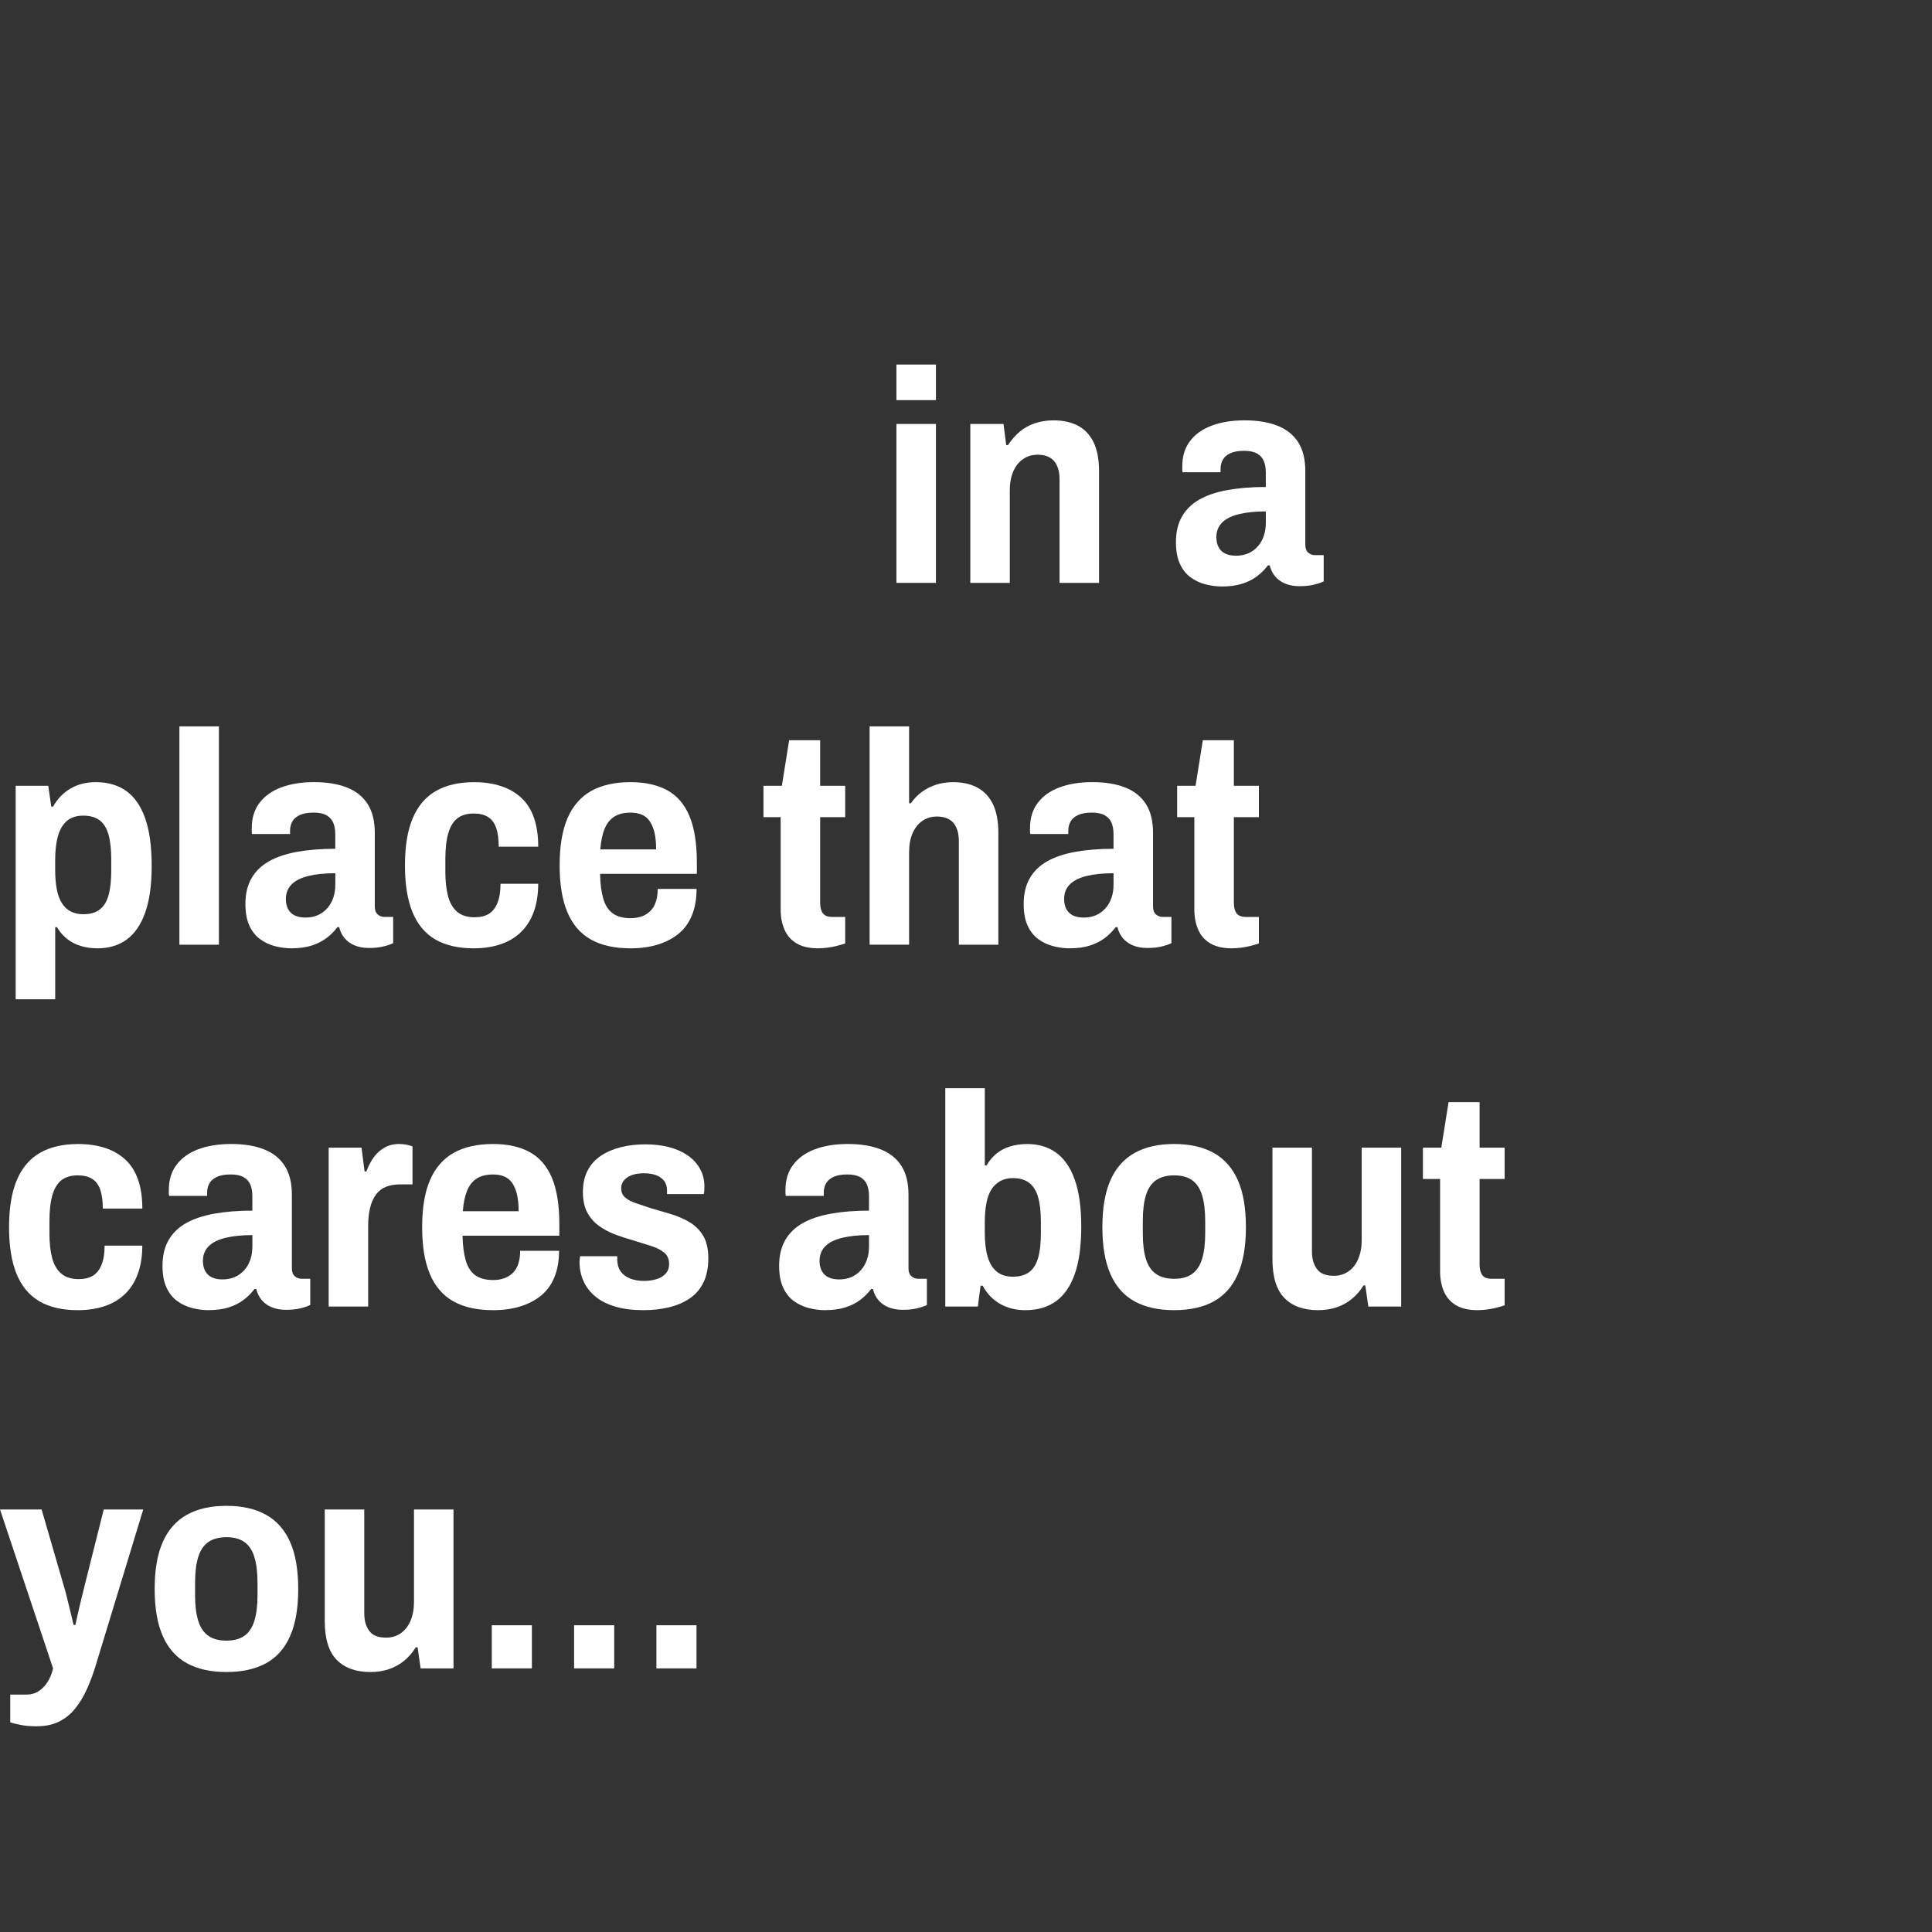
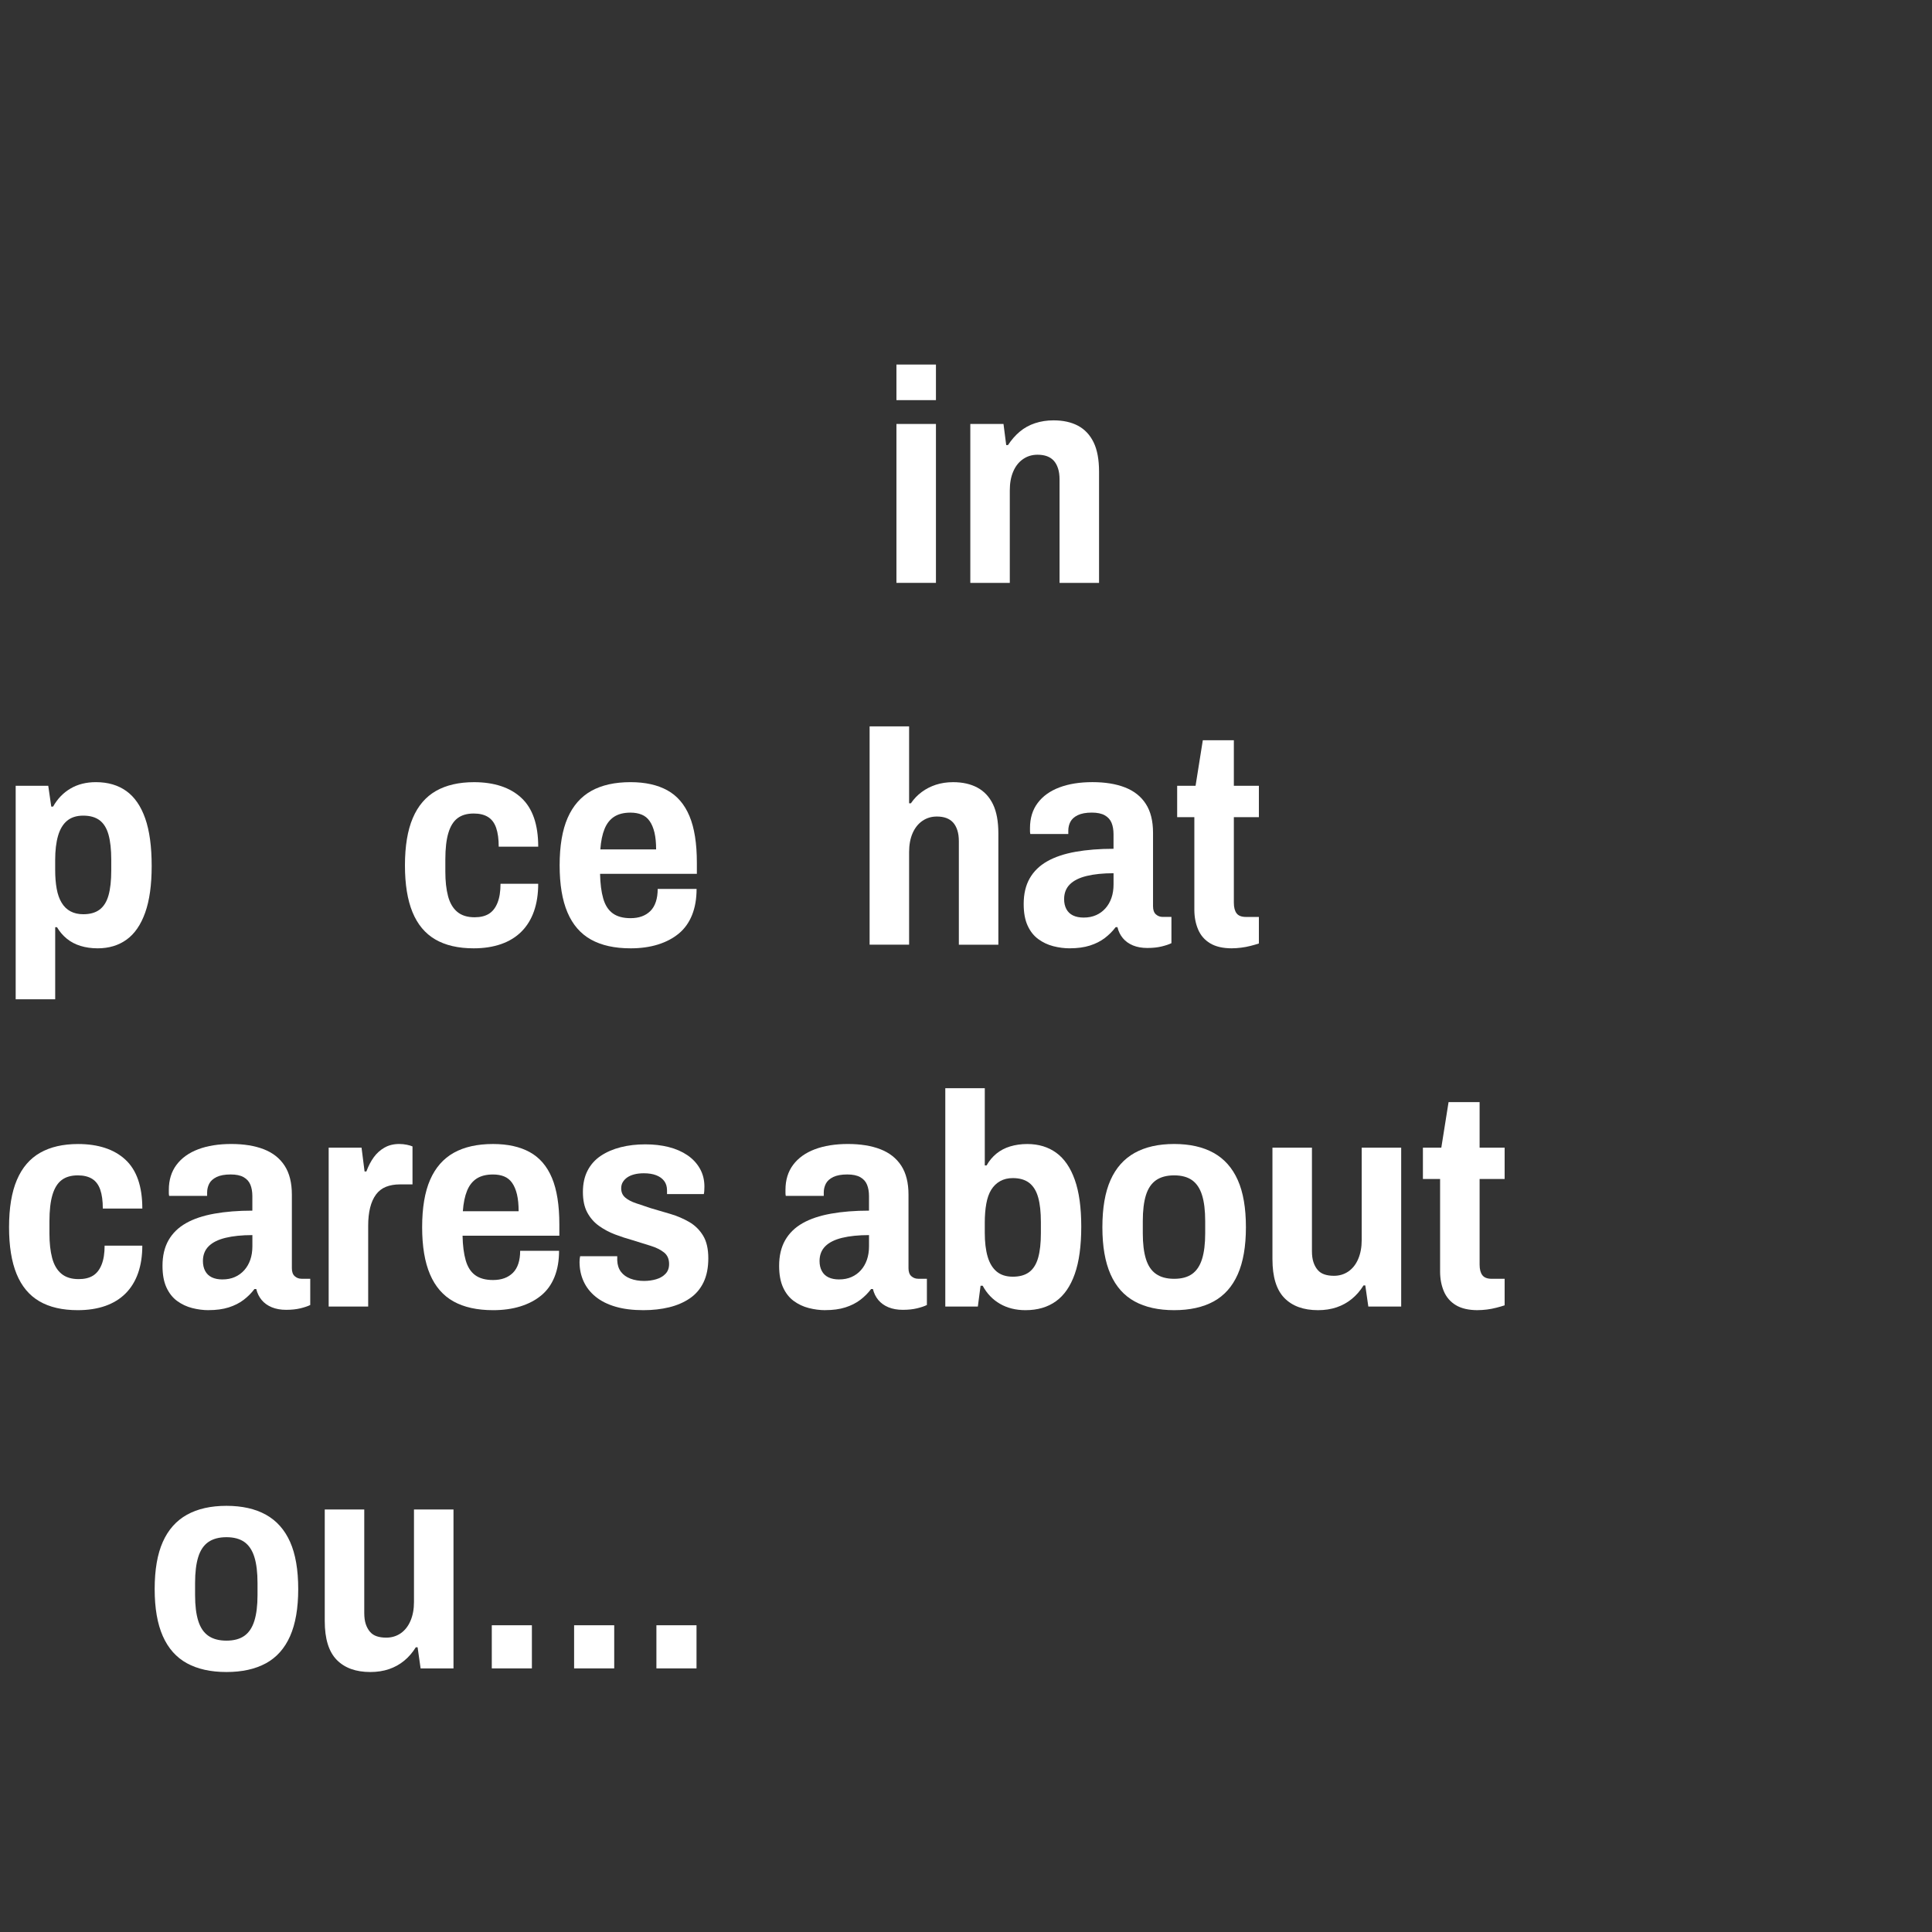
<svg xmlns="http://www.w3.org/2000/svg" id="Layer_1" width="120" height="120" version="1.1" viewBox="0 0 120 120">
  <rect x="0" y="0" width="120" height="120" fill="#333333" stroke="none" />
  <defs>
    <style>
      .st0 {
        fill: #fff;
      }
    </style>
  </defs>
  <path class="st0" d="M55.679,24.853v-2.21h2.454v2.21h-2.454ZM55.679,36.203v-9.87h2.454v9.87h-2.454Z" />
  <path class="st0" d="M60.268,36.203v-9.87h2.061l.169,1.311h.111c.213-.324.456-.603.73-.833.275-.231.59-.406.946-.524s.739-.178,1.151-.178c.6,0,1.108.113,1.527.337.418.225.739.568.964,1.03.225.462.337,1.068.337,1.817v6.911h-2.453v-6.424c0-.262-.031-.489-.094-.684-.062-.193-.15-.353-.262-.478-.113-.125-.254-.218-.422-.281-.168-.062-.365-.093-.59-.093-.338,0-.637.09-.898.271-.263.181-.466.437-.609.768-.144.331-.215.721-.215,1.171v5.75h-2.454Z" />
-   <path class="st0" d="M75.906,36.428c-.337,0-.678-.044-1.021-.131-.344-.087-.656-.234-.938-.44-.28-.206-.502-.487-.664-.843-.162-.356-.244-.803-.244-1.339,0-.625.125-1.155.375-1.592.25-.437.611-.789,1.086-1.058s1.062-.465,1.761-.59c.699-.125,1.485-.187,2.36-.187v-.899c0-.274-.041-.512-.122-.711s-.222-.356-.421-.468c-.2-.112-.469-.169-.806-.169-.362,0-.653.054-.871.159-.219.106-.372.244-.459.412-.087.169-.131.354-.131.553v.206h-2.36c-.012-.062-.018-.122-.018-.178v-.197c0-.612.158-1.13.477-1.554.318-.425.768-.746,1.349-.965.581-.218,1.265-.328,2.051-.328s1.461.11,2.022.328c.562.219.993.559,1.293,1.021.299.462.449,1.062.449,1.798v4.57c0,.225.059.39.178.496.119.106.26.159.422.159h.543v1.629c-.15.075-.354.144-.609.206s-.552.094-.889.094-.635-.053-.891-.159-.465-.256-.627-.45c-.162-.193-.274-.421-.337-.684h-.112c-.188.25-.412.475-.674.674-.263.2-.572.356-.928.468s-.771.169-1.245.169ZM76.768,34.517c.287,0,.543-.05.769-.15.225-.1.418-.24.58-.421s.287-.396.375-.646c.086-.25.131-.531.131-.843v-.693c-.65,0-1.205.057-1.667.169s-.812.287-1.049.524-.356.543-.356.917c0,.237.047.443.141.618.094.175.23.306.412.393.182.088.402.131.665.131Z" />
  <path class="st0" d="M.974,62.067v-13.261h2.023l.187,1.293h.113c.274-.487.637-.861,1.086-1.124.45-.263.974-.394,1.573-.394.749,0,1.379.185,1.892.553.512.368.902.934,1.17,1.695s.403,1.748.403,2.959c0,1.174-.134,2.139-.403,2.894-.269.756-.652,1.314-1.152,1.677-.5.361-1.099.543-1.798.543-.387,0-.743-.051-1.067-.15s-.609-.25-.852-.449c-.244-.199-.447-.438-.609-.712h-.112v4.477H.974ZM5.169,56.785c.424,0,.765-.096,1.021-.29.255-.193.44-.489.552-.89.112-.399.168-.911.168-1.535v-.675c0-.624-.056-1.14-.168-1.545s-.297-.705-.552-.899c-.256-.193-.597-.29-1.021-.29-.412,0-.746.106-1.002.318-.256.213-.443.524-.562.937s-.178.912-.178,1.498v.618c0,.438.031.827.094,1.171.062.344.165.634.309.871.143.237.328.415.552.533.225.119.487.178.787.178Z" />
-   <path class="st0" d="M11.143,58.678v-13.561h2.454v13.561h-2.454Z" />
-   <path class="st0" d="M18.11,58.902c-.337,0-.678-.044-1.021-.131-.343-.088-.655-.234-.937-.44-.281-.206-.502-.487-.665-.843-.163-.356-.244-.803-.244-1.34,0-.624.125-1.154.375-1.592.25-.437.612-.789,1.086-1.058.474-.269,1.061-.466,1.76-.591.699-.124,1.486-.187,2.36-.187v-.899c0-.274-.041-.512-.122-.711-.082-.2-.222-.356-.421-.469s-.468-.169-.805-.169c-.362,0-.653.054-.871.159-.219.106-.372.244-.459.412-.087.169-.131.354-.131.553v.206h-2.36c-.013-.062-.019-.122-.019-.178v-.196c0-.612.159-1.131.478-1.555.318-.425.768-.746,1.348-.965s1.264-.328,2.051-.328,1.461.109,2.023.328.993.559,1.292,1.021c.3.462.45,1.062.45,1.798v4.57c0,.225.059.391.178.496.119.106.259.159.421.159h.543v1.63c-.15.074-.353.143-.609.205s-.552.094-.89.094-.634-.053-.89-.158c-.256-.106-.465-.256-.627-.45-.162-.193-.274-.421-.337-.684h-.112c-.188.25-.412.475-.674.675-.262.199-.571.355-.927.468-.355.112-.771.169-1.245.169ZM18.972,56.992c.287,0,.543-.051.768-.15.225-.1.418-.24.581-.422.162-.181.287-.396.375-.646.087-.25.131-.53.131-.843v-.693c-.649,0-1.205.057-1.667.169-.462.112-.812.287-1.049.524-.237.237-.356.543-.356.918,0,.236.047.443.14.617.094.176.231.307.412.394.181.088.403.132.665.132Z" />
  <path class="st0" d="M29.422,58.902c-.962,0-1.758-.185-2.388-.553s-1.102-.934-1.414-1.695-.468-1.729-.468-2.902c0-1.199.162-2.18.487-2.941.324-.761.805-1.322,1.442-1.686.637-.361,1.423-.543,2.36-.543.624,0,1.183.082,1.676.244s.915.405,1.264.73c.35.324.612.739.787,1.245s.262,1.103.262,1.788h-2.454c0-.474-.053-.864-.159-1.17s-.274-.531-.505-.674c-.231-.145-.528-.216-.89-.216-.412,0-.747.097-1.002.29-.256.193-.447.5-.571.918-.125.418-.188.965-.188,1.639v.768c0,.588.056,1.093.168,1.518.113.424.303.749.571.974s.627.337,1.077.337c.362,0,.658-.071.89-.215.231-.144.409-.371.534-.684.125-.312.187-.705.187-1.18h2.341c0,.637-.087,1.205-.262,1.704s-.434.921-.777,1.264c-.343.344-.765.603-1.264.777s-1.067.263-1.704.263Z" />
  <path class="st0" d="M39.161,58.902c-.986,0-1.804-.182-2.453-.543-.649-.362-1.137-.924-1.461-1.686-.325-.762-.487-1.736-.487-2.922,0-1.211.166-2.194.497-2.95.331-.755.821-1.313,1.47-1.677.649-.361,1.461-.543,2.435-.543.912,0,1.673.169,2.286.506.611.337,1.07.871,1.376,1.602s.459,1.695.459,2.894v.692h-6.012c.012.612.078,1.124.197,1.536s.315.718.59.918c.274.2.643.3,1.105.3.262,0,.497-.037.703-.112s.384-.188.534-.337c.15-.15.262-.341.337-.572.076-.23.113-.496.113-.795h2.416c0,.611-.094,1.151-.281,1.619-.188.469-.462.853-.824,1.152s-.796.527-1.302.684c-.505.156-1.07.234-1.695.234ZM37.288,52.759h3.465c0-.412-.035-.761-.103-1.049-.069-.287-.169-.524-.3-.712-.131-.188-.297-.321-.497-.402s-.431-.122-.693-.122c-.412,0-.749.085-1.011.253-.262.169-.462.422-.599.759-.138.337-.225.762-.262,1.273Z" />
-   <path class="st0" d="M50.829,58.902c-.562,0-1.016-.104-1.358-.31s-.593-.493-.749-.861-.234-.777-.234-1.227v-5.75h-1.067v-1.948h1.143l.45-2.828h1.928v2.828h1.555v1.948h-1.555v5.319c0,.287.057.506.17.655.111.149.305.225.58.225h.805v1.648c-.149.05-.321.1-.515.149-.194.05-.39.088-.59.112-.2.025-.388.038-.562.038Z" />
  <path class="st0" d="M54.013,58.678v-13.561h2.453v4.776h.112c.188-.274.412-.509.675-.702.262-.193.555-.344.88-.45.324-.105.681-.159,1.067-.159.587,0,1.09.113,1.508.338s.74.568.965,1.029c.225.463.337,1.068.337,1.817v6.911h-2.454v-6.425c0-.262-.031-.489-.094-.684-.062-.193-.149-.353-.262-.478s-.253-.218-.422-.281c-.168-.062-.365-.093-.59-.093-.337,0-.637.091-.898.271s-.465.437-.609.768c-.143.331-.215.722-.215,1.171v5.75h-2.453Z" />
  <path class="st0" d="M66.448,58.902c-.338,0-.678-.044-1.021-.131-.343-.088-.654-.234-.936-.44s-.503-.487-.665-.843c-.163-.356-.243-.803-.243-1.34,0-.624.124-1.154.374-1.592.249-.437.612-.789,1.087-1.058.474-.269,1.061-.466,1.76-.591.699-.124,1.486-.187,2.359-.187v-.899c0-.274-.04-.512-.121-.711-.082-.2-.222-.356-.422-.469-.199-.112-.468-.169-.805-.169-.362,0-.652.054-.871.159-.219.106-.371.244-.459.412-.088.169-.131.354-.131.553v.206h-2.359c-.014-.062-.02-.122-.02-.178v-.196c0-.612.16-1.131.479-1.555.318-.425.768-.746,1.348-.965s1.264-.328,2.051-.328,1.461.109,2.023.328c.562.219.992.559,1.291,1.021.301.462.45,1.062.45,1.798v4.57c0,.225.06.391.178.496.118.106.259.159.421.159h.544v1.63c-.149.074-.353.143-.608.205s-.553.094-.891.094c-.336,0-.633-.053-.889-.158-.256-.106-.466-.256-.628-.45-.162-.193-.274-.421-.337-.684h-.112c-.188.25-.412.475-.675.675-.262.199-.57.355-.927.468-.355.112-.771.169-1.245.169ZM67.31,56.992c.287,0,.543-.051.768-.15s.418-.24.581-.422c.162-.181.287-.396.374-.646.088-.25.131-.53.131-.843v-.693c-.648,0-1.205.057-1.666.169-.463.112-.812.287-1.049.524-.237.237-.355.543-.355.918,0,.236.047.443.14.617.094.176.231.307.412.394.181.088.403.132.665.132Z" />
  <path class="st0" d="M76.524,58.902c-.562,0-1.016-.104-1.358-.31s-.593-.493-.749-.861-.234-.777-.234-1.227v-5.75h-1.067v-1.948h1.143l.45-2.828h1.928v2.828h1.555v1.948h-1.555v5.319c0,.287.057.506.17.655.111.149.305.225.58.225h.805v1.648c-.149.05-.321.1-.515.149-.194.05-.39.088-.59.112-.2.025-.388.038-.562.038Z" />
  <path class="st0" d="M4.832,81.377c-.962,0-1.758-.185-2.388-.553s-1.102-.934-1.414-1.695c-.312-.761-.468-1.729-.468-2.902,0-1.199.162-2.179.487-2.94.324-.762.805-1.323,1.442-1.686s1.423-.544,2.36-.544c.624,0,1.183.082,1.676.244s.915.406,1.264.73.612.74.787,1.245c.175.506.262,1.103.262,1.789h-2.454c0-.475-.053-.864-.159-1.171-.106-.306-.274-.53-.505-.674-.231-.144-.528-.216-.89-.216-.412,0-.747.097-1.002.29-.256.194-.447.5-.571.918-.125.419-.188.965-.188,1.639v.768c0,.588.056,1.094.168,1.518.113.425.303.749.571.974.269.226.627.337,1.077.337.362,0,.658-.071.89-.215.231-.144.409-.371.534-.684.125-.312.187-.705.187-1.18h2.341c0,.637-.087,1.205-.262,1.704s-.434.921-.777,1.265c-.343.343-.765.602-1.264.777-.5.174-1.067.262-1.704.262Z" />
  <path class="st0" d="M12.96,81.377c-.337,0-.678-.044-1.021-.131-.343-.088-.655-.234-.937-.44-.281-.206-.502-.487-.665-.843-.163-.355-.244-.803-.244-1.339,0-.624.125-1.155.375-1.593.25-.437.612-.789,1.086-1.058.474-.269,1.061-.465,1.76-.59s1.486-.188,2.36-.188v-.899c0-.274-.041-.512-.122-.711-.082-.2-.222-.356-.421-.469s-.468-.168-.805-.168c-.362,0-.653.053-.871.158-.219.107-.372.244-.459.412-.087.169-.131.354-.131.553v.206h-2.36c-.013-.062-.019-.122-.019-.178v-.196c0-.611.159-1.13.478-1.555.318-.424.768-.746,1.348-.965.581-.218,1.264-.328,2.051-.328s1.461.11,2.023.328c.562.219.993.559,1.292,1.021.3.461.45,1.061.45,1.797v4.57c0,.225.059.391.178.496.119.106.259.159.421.159h.543v1.63c-.15.074-.353.144-.609.206s-.552.094-.89.094-.634-.054-.89-.159c-.256-.106-.465-.256-.627-.449-.162-.194-.274-.422-.337-.684h-.112c-.188.249-.412.475-.674.674s-.571.355-.927.468c-.355.112-.771.169-1.245.169ZM13.821,79.467c.287,0,.543-.05.768-.15.225-.1.418-.24.581-.421.162-.181.287-.396.375-.646.087-.249.131-.53.131-.843v-.693c-.649,0-1.205.057-1.667.169-.462.112-.812.287-1.049.524-.237.237-.356.543-.356.918,0,.237.047.443.14.618.094.175.231.306.412.394.181.087.403.131.665.131Z" />
  <path class="st0" d="M20.414,81.152v-9.87h2.042l.188,1.479h.112c.125-.338.278-.631.459-.881.181-.249.402-.449.665-.599.262-.15.568-.226.918-.226.162,0,.318.017.468.047.149.031.268.066.355.104v2.359h-.787c-.325,0-.612.051-.861.15-.25.1-.456.26-.618.478-.162.219-.284.49-.365.814-.081.325-.122.7-.122,1.124v5.02h-2.454Z" />
  <path class="st0" d="M30.621,81.377c-.986,0-1.804-.182-2.453-.543-.649-.362-1.137-.924-1.461-1.686-.325-.762-.487-1.735-.487-2.922,0-1.211.166-2.194.497-2.95.331-.755.821-1.313,1.47-1.676.649-.362,1.461-.544,2.435-.544.912,0,1.673.169,2.285.506.611.338,1.07.871,1.376,1.602.306.73.459,1.695.459,2.894v.693h-6.012c.012.612.078,1.124.197,1.536s.315.718.59.917c.274.2.643.3,1.105.3.262,0,.497-.037.703-.112s.384-.188.534-.337c.15-.15.262-.34.337-.571.075-.231.112-.497.112-.796h2.416c0,.611-.093,1.151-.281,1.62-.188.468-.462.852-.824,1.151s-.796.527-1.302.684c-.505.156-1.07.234-1.695.234ZM28.748,75.233h3.465c0-.411-.035-.761-.103-1.048-.069-.287-.169-.525-.3-.713-.131-.187-.297-.32-.497-.402-.2-.081-.431-.121-.693-.121-.412,0-.749.084-1.011.252-.262.169-.462.422-.599.759-.138.337-.225.762-.262,1.273Z" />
  <path class="st0" d="M39.966,81.377c-.662,0-1.239-.072-1.732-.216s-.905-.349-1.236-.618c-.331-.268-.581-.586-.749-.955-.168-.367-.253-.771-.253-1.208,0-.062.003-.124.01-.187.006-.062.015-.119.028-.169h2.304v.263c.012.287.09.523.234.711s.34.328.59.422c.25.094.53.141.843.141.262,0,.512-.035.749-.104.236-.068.431-.181.58-.337.15-.156.225-.358.225-.608,0-.312-.105-.553-.318-.722-.212-.169-.49-.306-.833-.412-.343-.105-.715-.222-1.114-.347-.362-.1-.724-.218-1.086-.355-.362-.137-.696-.315-1.002-.533-.306-.219-.549-.497-.73-.834-.181-.337-.271-.762-.271-1.273s.097-.955.291-1.33c.193-.374.468-.68.824-.918.355-.236.768-.414,1.236-.533s.977-.178,1.526-.178c.524,0,1.008.056,1.452.168.443.113.83.281,1.161.506s.59.503.777.834c.187.33.28.702.28,1.114,0,.087-.003.178-.009.271-.007.094-.017.159-.028.196h-2.285v-.225c0-.237-.059-.434-.178-.59s-.284-.274-.496-.355c-.212-.082-.468-.122-.768-.122-.212,0-.406.021-.581.065s-.321.106-.44.188-.212.178-.281.29c-.069.112-.103.243-.103.394,0,.237.084.428.252.571.169.144.394.262.674.355.281.094.59.196.927.31.387.112.789.23,1.208.355.418.125.806.29,1.161.496s.643.487.861.843c.219.356.328.827.328,1.414s-.1,1.087-.3,1.499-.483.742-.853.992c-.368.25-.795.434-1.283.553-.486.118-1.017.178-1.591.178Z" />
  <path class="st0" d="M51.26,81.377c-.337,0-.678-.044-1.021-.131-.344-.088-.656-.234-.938-.44-.28-.206-.502-.487-.664-.843s-.244-.803-.244-1.339c0-.624.125-1.155.375-1.593.25-.437.611-.789,1.086-1.058s1.062-.465,1.761-.59,1.485-.188,2.36-.188v-.899c0-.274-.041-.512-.122-.711-.081-.2-.222-.356-.421-.469-.2-.112-.469-.168-.806-.168-.362,0-.653.053-.871.158-.219.107-.372.244-.459.412-.087.169-.131.354-.131.553v.206h-2.36c-.012-.062-.018-.122-.018-.178v-.196c0-.611.158-1.13.477-1.555.318-.424.768-.746,1.349-.965.581-.218,1.265-.328,2.051-.328s1.461.11,2.022.328c.562.219.993.559,1.293,1.021.299.461.449,1.061.449,1.797v4.57c0,.225.059.391.178.496.119.106.26.159.422.159h.543v1.63c-.15.074-.354.144-.609.206s-.552.094-.889.094-.635-.054-.891-.159c-.256-.106-.465-.256-.627-.449-.162-.194-.274-.422-.337-.684h-.112c-.188.249-.412.475-.674.674-.263.199-.572.355-.928.468s-.771.169-1.245.169ZM52.121,79.467c.287,0,.543-.05.769-.15.225-.1.418-.24.58-.421s.287-.396.375-.646c.086-.249.131-.53.131-.843v-.693c-.65,0-1.205.057-1.667.169s-.812.287-1.049.524-.356.543-.356.918c0,.237.047.443.141.618s.23.306.412.394c.182.087.402.131.665.131Z" />
  <path class="st0" d="M63.695,81.377c-.599,0-1.127-.131-1.583-.394-.455-.262-.814-.637-1.076-1.124h-.131l-.169,1.293h-2.022v-13.561h2.453v4.795h.112c.162-.287.365-.53.608-.73.244-.199.527-.35.853-.449s.681-.15,1.067-.15c.699,0,1.299.182,1.798.544s.884.921,1.151,1.676c.27.756.403,1.727.403,2.913,0,1.198-.134,2.179-.403,2.939-.268.762-.658,1.327-1.17,1.695s-1.143.553-1.892.553ZM62.909,79.298c.424,0,.764-.097,1.021-.29.255-.193.44-.49.552-.89.113-.399.169-.905.169-1.517v-.693c0-.625-.056-1.137-.169-1.536-.111-.399-.297-.699-.552-.899-.257-.199-.597-.299-1.021-.299-.301,0-.562.062-.787.188s-.409.303-.553.533c-.144.231-.246.521-.309.871s-.094.743-.094,1.18v.618c0,.587.059,1.083.178,1.489.119.405.307.715.562.927s.59.318,1.002.318Z" />
  <path class="st0" d="M72.929,81.377c-.975,0-1.792-.182-2.453-.543-.662-.362-1.162-.924-1.499-1.686s-.506-1.735-.506-2.922c0-1.199.169-2.176.506-2.932.337-.755.837-1.316,1.499-1.686.661-.368,1.479-.553,2.453-.553s1.791.185,2.453.553c.662.369,1.161.931,1.498,1.686.338.756.506,1.732.506,2.932,0,1.187-.168,2.16-.506,2.922-.337.762-.836,1.323-1.498,1.686-.662.361-1.479.543-2.453.543ZM72.929,79.429c.461,0,.833-.1,1.114-.3.28-.199.487-.508.618-.927.131-.418.196-.952.196-1.601v-.75c0-.661-.065-1.201-.196-1.62-.131-.418-.338-.727-.618-.927-.281-.199-.653-.3-1.114-.3s-.837.101-1.124.3c-.288.2-.497.509-.628.927-.131.419-.196.959-.196,1.62v.75c0,.648.065,1.183.196,1.601.131.419.34.728.628.927.287.2.661.3,1.124.3Z" />
  <path class="st0" d="M81.862,81.377c-.899,0-1.596-.253-2.089-.759s-.739-1.308-.739-2.406v-6.93h2.453v6.424c0,.274.031.506.094.692.062.188.149.347.262.479.112.131.253.225.422.28.168.057.365.085.59.085.337,0,.637-.091.898-.271.263-.182.465-.44.609-.777.143-.338.215-.725.215-1.162v-5.749h2.453v9.87h-2.041l-.188-1.312h-.111c-.201.325-.441.603-.722.834-.281.231-.597.405-.946.524-.35.118-.736.178-1.16.178Z" />
  <path class="st0" d="M91.788,81.377c-.562,0-1.016-.104-1.358-.309-.343-.207-.593-.494-.749-.862s-.234-.777-.234-1.227v-5.75h-1.067v-1.947h1.143l.45-2.828h1.928v2.828h1.555v1.947h-1.555v5.319c0,.287.057.506.17.655.111.149.305.225.58.225h.805v1.648c-.149.05-.321.1-.515.149-.194.051-.39.088-.59.113-.2.024-.388.037-.562.037Z" />
-   <path class="st0" d="M2.285,107.223c-.399,0-.749-.031-1.049-.094-.299-.062-.5-.112-.599-.149v-1.724h.993c.287,0,.54-.068.758-.206s.406-.327.562-.571c.156-.243.271-.527.347-.852l-3.296-9.87h2.584l1.386,4.775c.062.2.128.443.197.73.068.288.141.581.215.88.075.301.137.562.188.787h.112c.038-.175.081-.375.131-.6s.103-.455.159-.692.113-.466.169-.684c.056-.219.103-.409.14-.571l1.161-4.626h2.454l-2.922,9.589c-.162.549-.35,1.062-.562,1.536-.212.474-.459.886-.74,1.235-.281.35-.615.621-1.002.815-.387.193-.85.29-1.386.29Z" />
  <path class="st0" d="M14.065,103.852c-.974,0-1.792-.182-2.453-.543-.662-.362-1.161-.924-1.499-1.686-.337-.762-.506-1.735-.506-2.922,0-1.199.169-2.176.506-2.932.337-.755.836-1.316,1.499-1.686.662-.368,1.479-.553,2.453-.553s1.792.185,2.454.553c.662.369,1.161.931,1.499,1.686.337.756.505,1.732.505,2.932,0,1.187-.168,2.16-.505,2.922-.337.762-.837,1.323-1.499,1.686-.662.361-1.479.543-2.454.543ZM14.065,101.903c.462,0,.833-.1,1.115-.3.281-.199.487-.508.618-.927.131-.418.197-.952.197-1.601v-.75c0-.661-.065-1.201-.197-1.62-.131-.418-.337-.727-.618-.927-.281-.199-.653-.3-1.115-.3s-.836.101-1.124.3c-.288.2-.497.509-.627.927-.131.419-.197.959-.197,1.62v.75c0,.648.065,1.183.197,1.601.131.419.34.728.627.927.287.2.662.3,1.124.3Z" />
  <path class="st0" d="M22.999,103.852c-.899,0-1.595-.253-2.088-.759s-.74-1.308-.74-2.406v-6.93h2.454v6.424c0,.274.031.506.093.692.062.188.15.347.262.479.112.131.253.225.421.28.169.057.365.085.59.085.337,0,.637-.091.899-.271.262-.182.465-.44.608-.777.144-.338.215-.725.215-1.162v-5.749h2.454v9.87h-2.042l-.187-1.312h-.112c-.2.325-.44.603-.721.834-.281.231-.597.405-.946.524-.35.118-.737.178-1.161.178Z" />
  <path class="st0" d="M30.546,103.627v-2.679h2.491v2.679h-2.491Z" />
  <path class="st0" d="M35.659,103.627v-2.679h2.491v2.679h-2.491Z" />
  <path class="st0" d="M40.771,103.627v-2.679h2.491v2.679h-2.491Z" />
</svg>